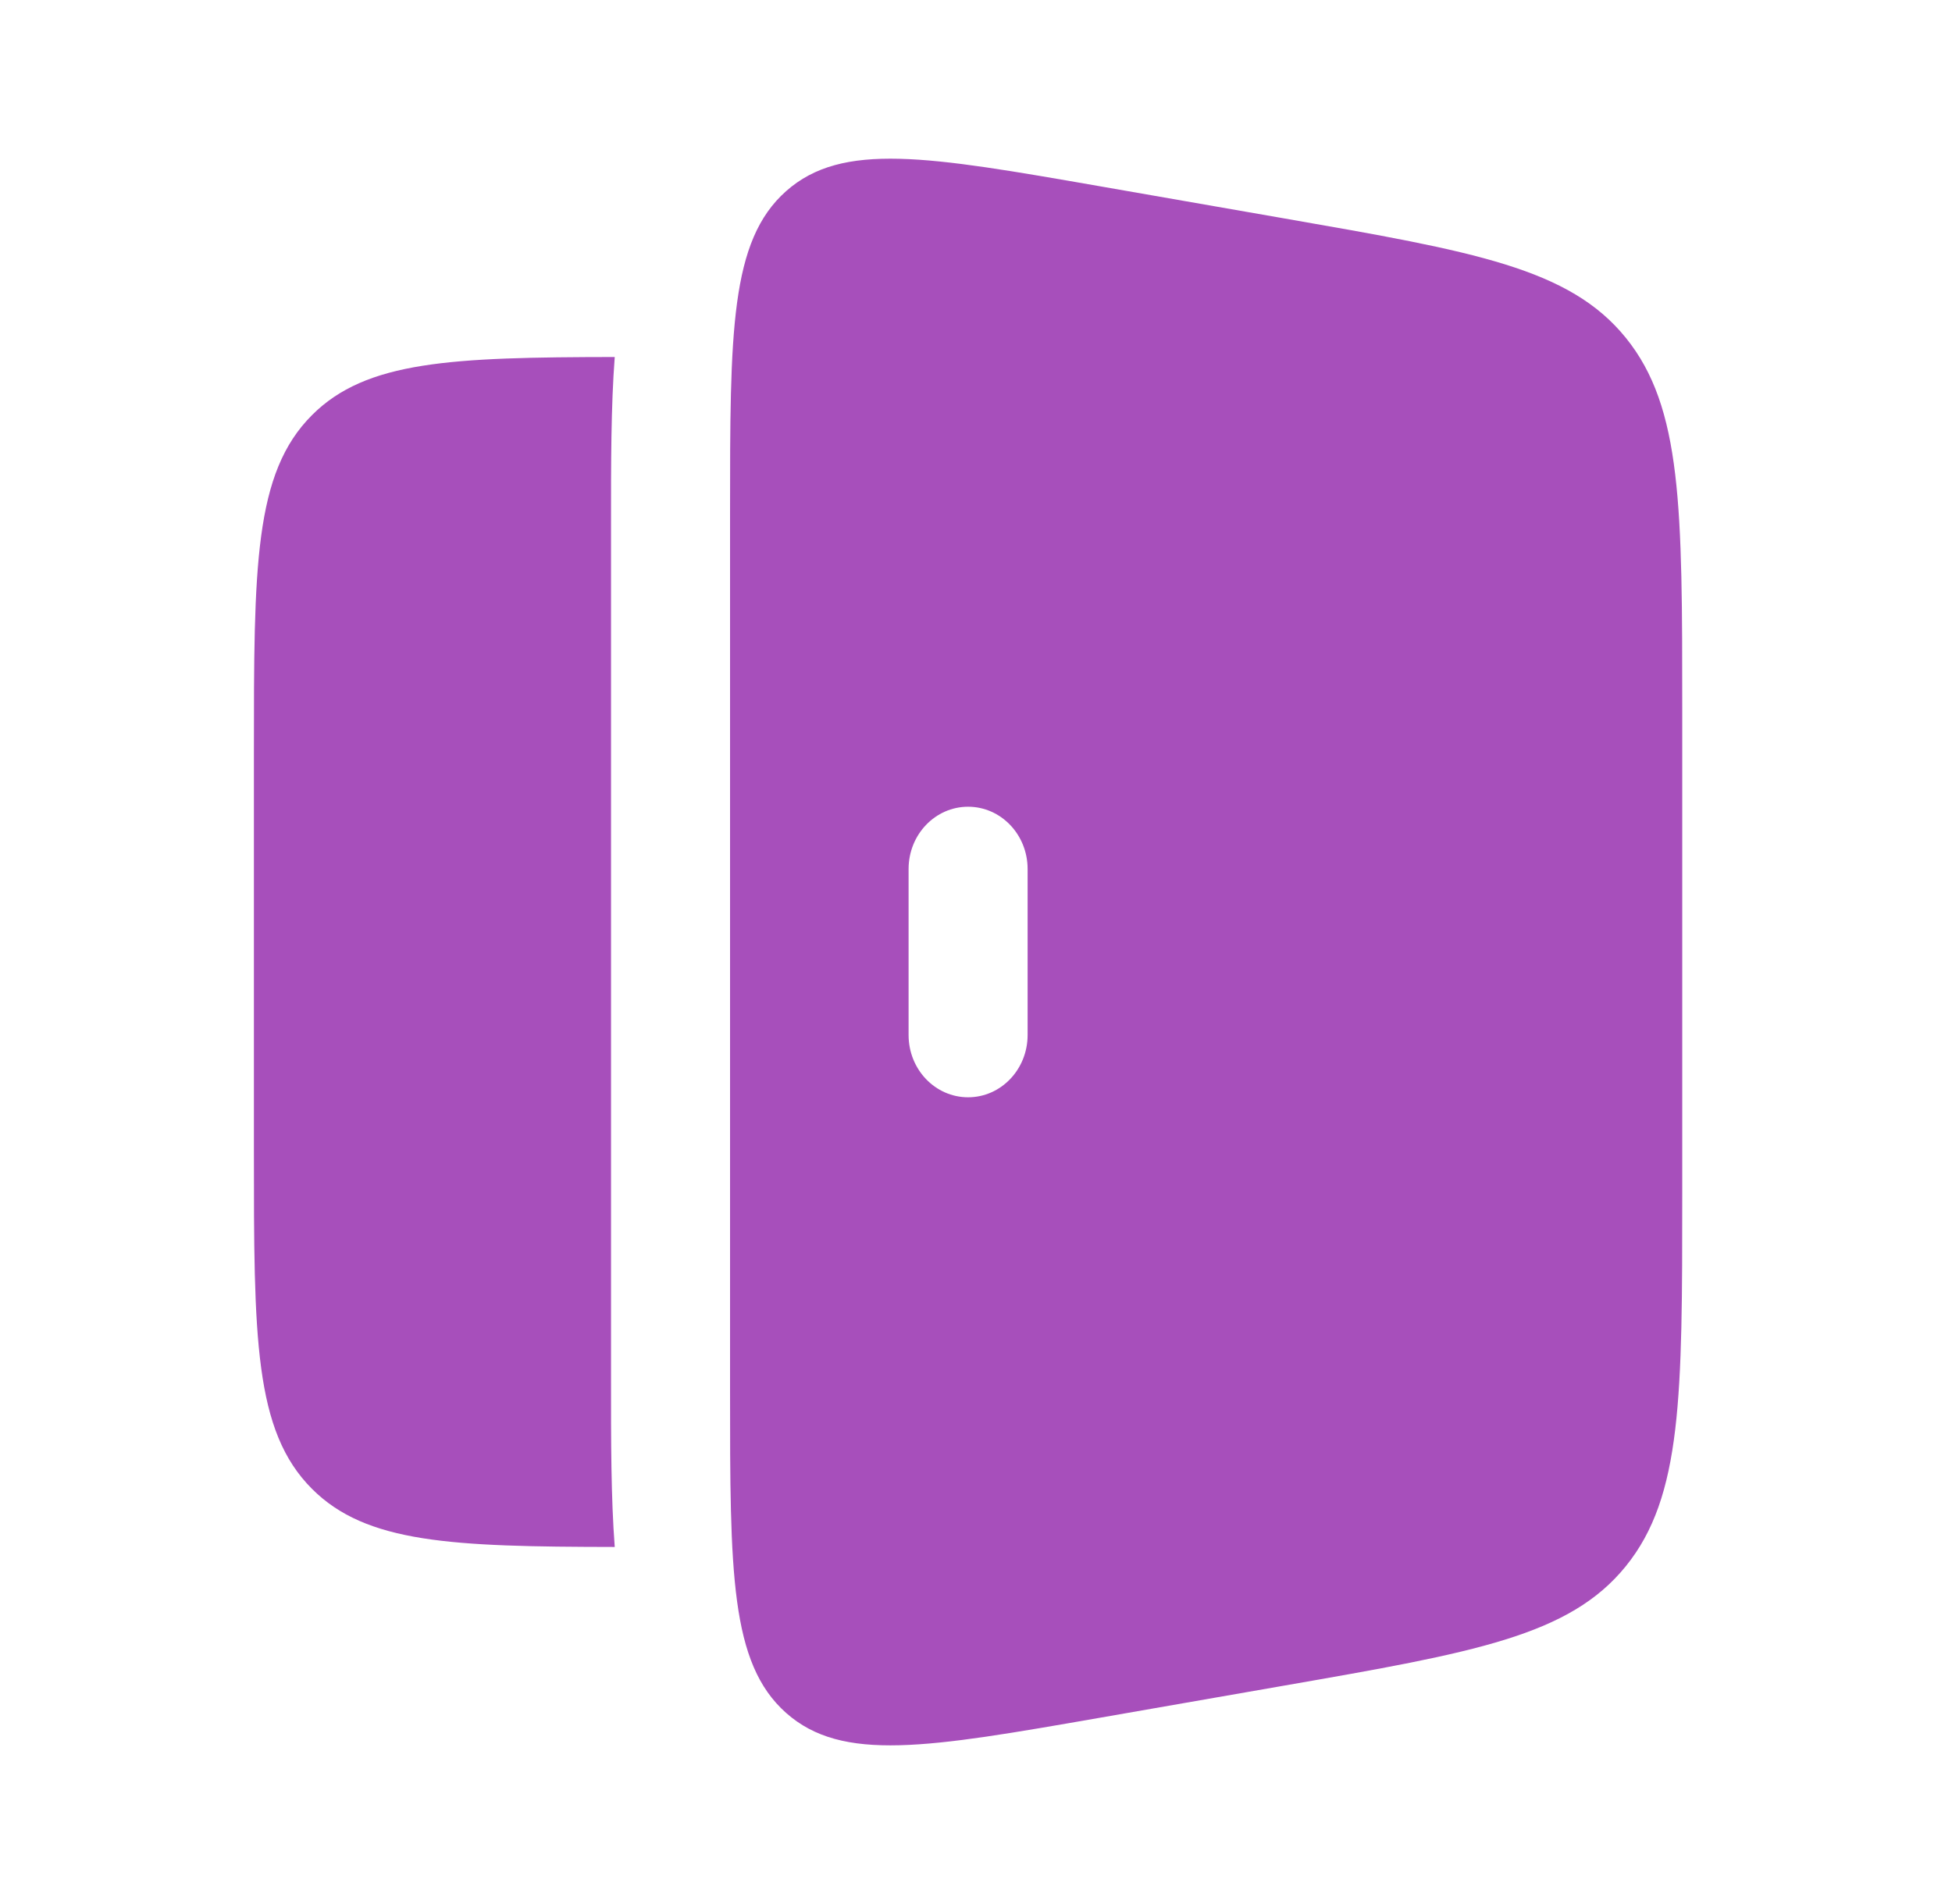
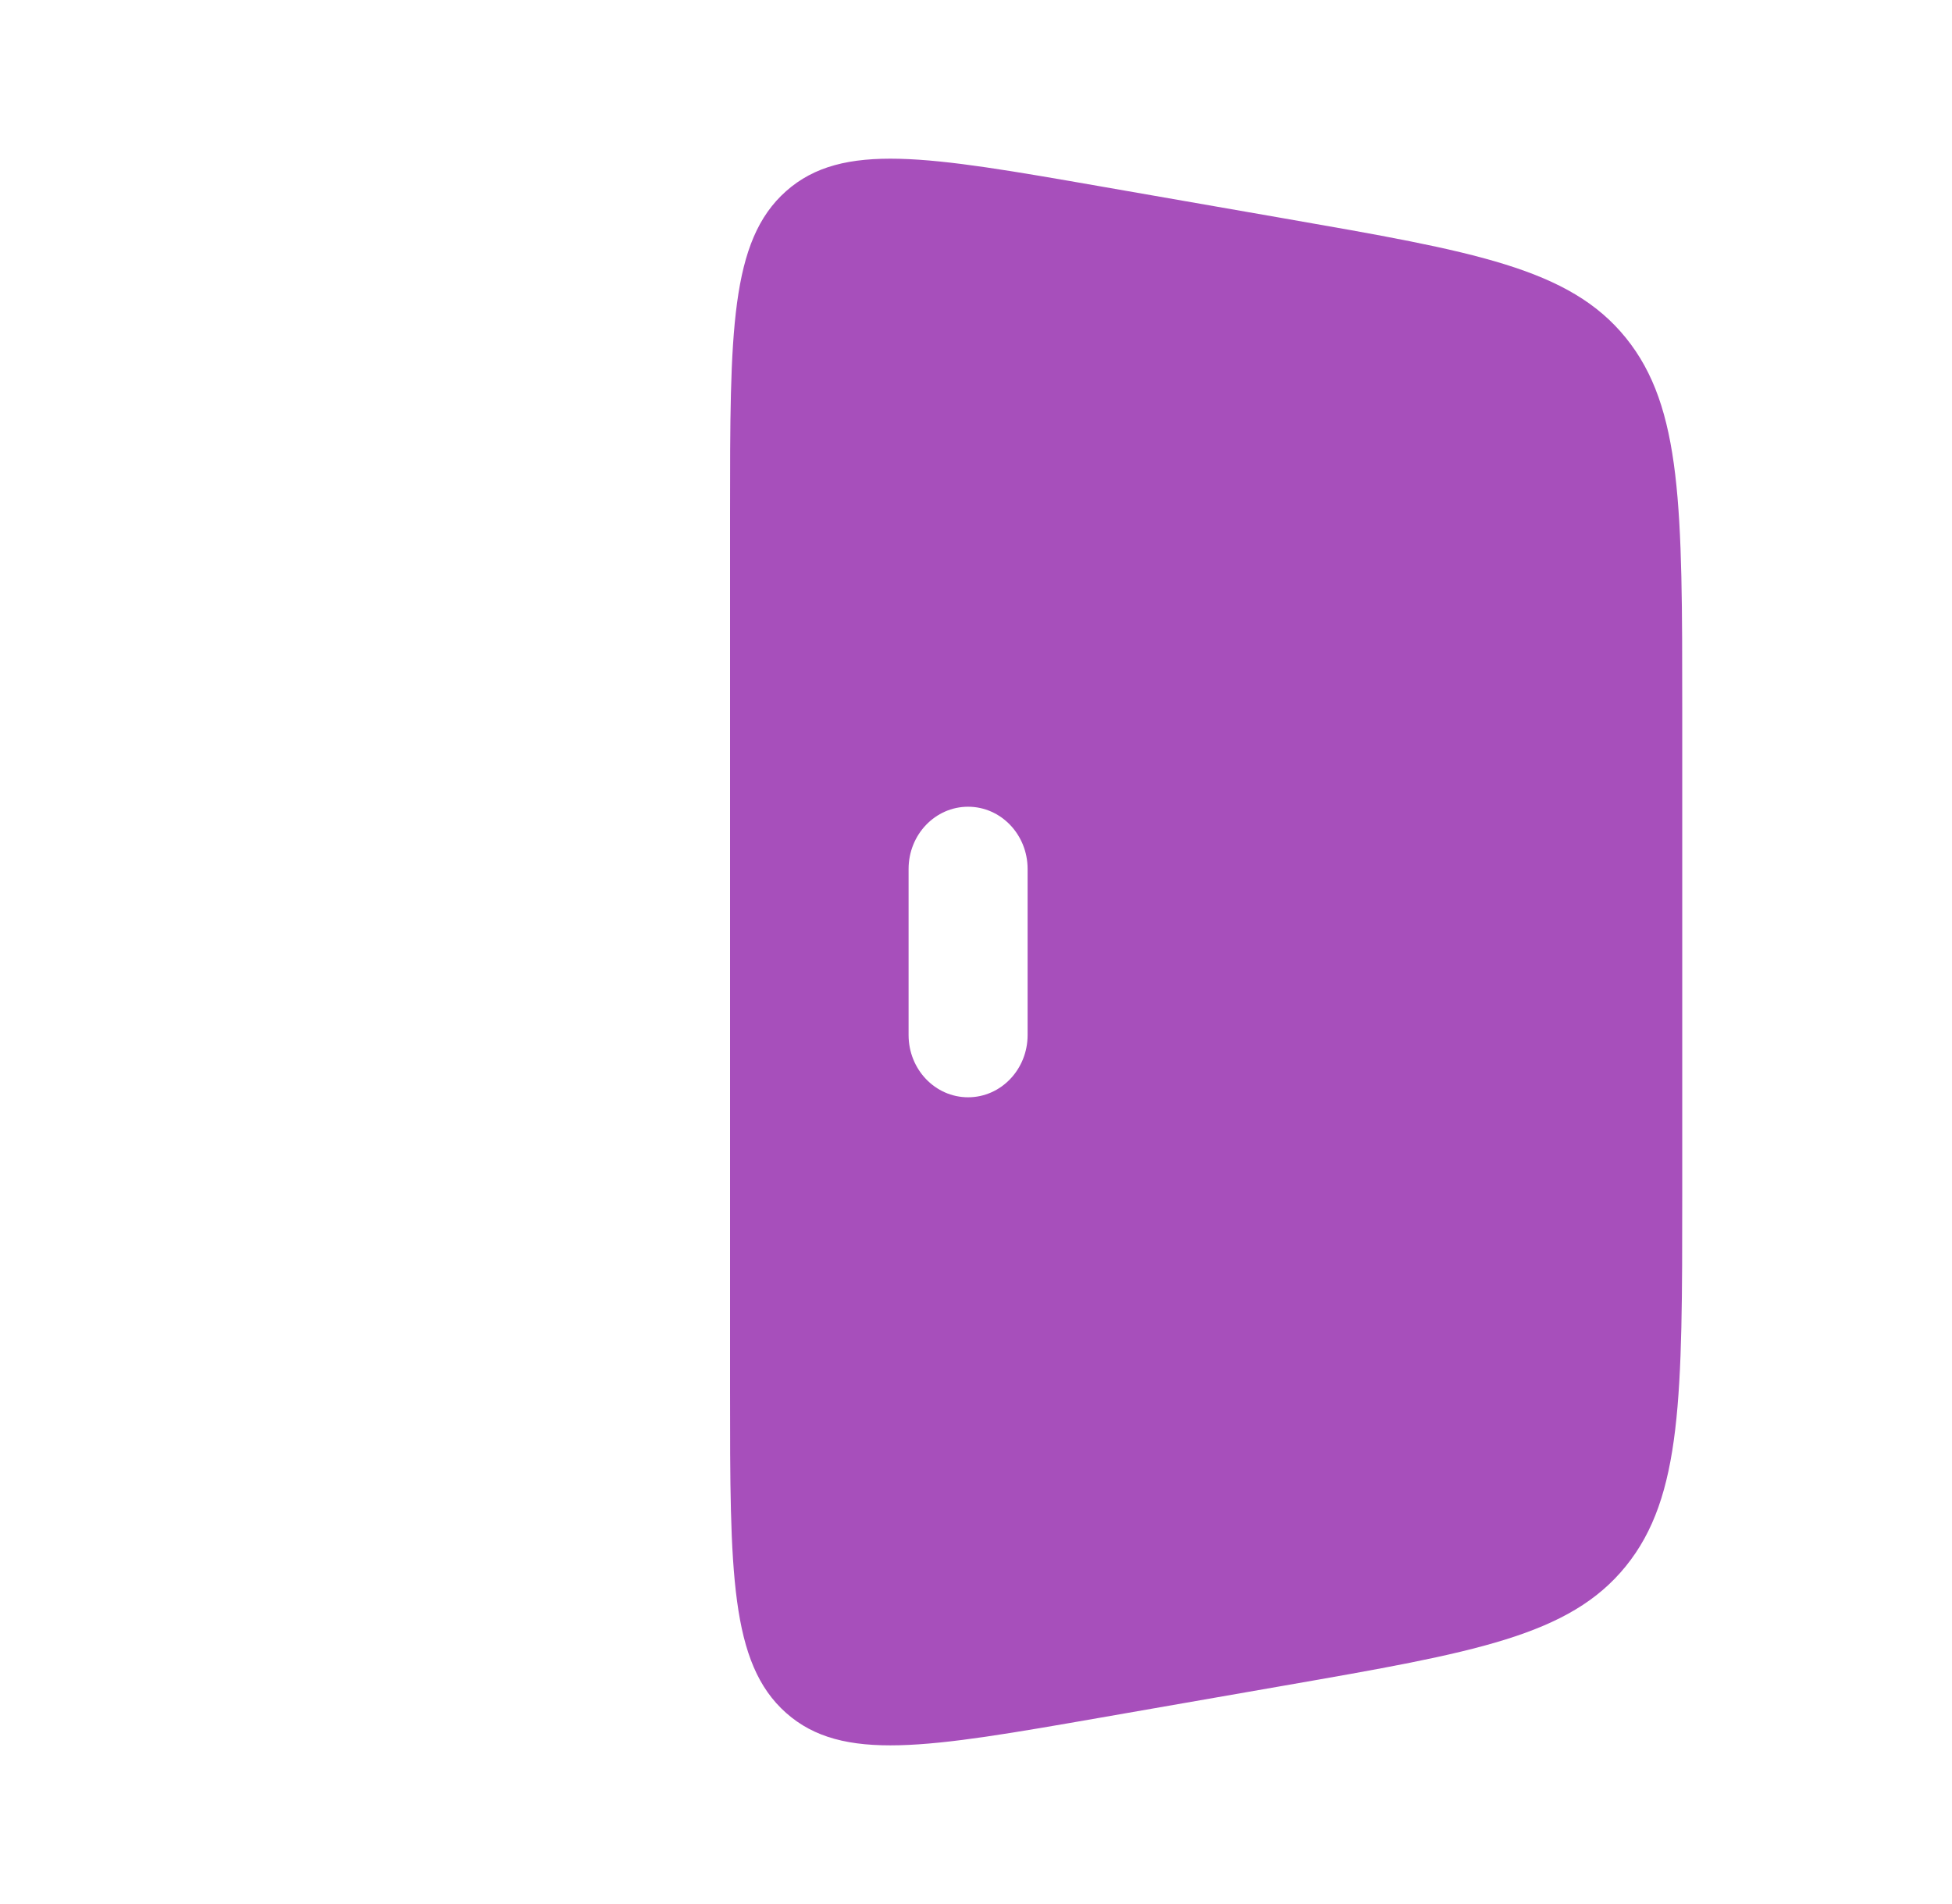
<svg xmlns="http://www.w3.org/2000/svg" width="41" height="40" viewBox="0 0 41 40" fill="none">
  <path d="M16.512 4.015C15.334 5.06 15.334 6.971 15.334 10.794V29.206C15.334 33.029 15.334 34.941 16.512 35.986C17.691 37.031 19.493 36.716 23.096 36.088L26.977 35.411C30.968 34.715 32.964 34.367 34.149 32.903C35.334 31.439 35.334 29.322 35.334 25.088V14.912C35.334 10.678 35.334 8.561 34.149 7.097C32.964 5.633 30.968 5.285 26.977 4.589L23.096 3.912C19.493 3.284 17.691 2.97 16.512 4.015ZM20.334 16.948C21.024 16.948 21.584 17.533 21.584 18.256V21.744C21.584 22.467 21.024 23.052 20.334 23.052C19.643 23.052 19.084 22.467 19.084 21.744V18.256C19.084 17.533 19.643 16.948 20.334 16.948Z" fill="#A74FBB" />
-   <path d="M12.912 7.5C9.482 7.505 7.693 7.58 6.554 8.72C5.333 9.94 5.333 11.905 5.333 15.833V24.166C5.333 28.095 5.333 30.059 6.554 31.279C7.693 32.419 9.482 32.494 12.912 32.499C12.833 31.46 12.833 30.259 12.834 28.961V11.038C12.833 9.74 12.833 8.539 12.912 7.5Z" fill="#A74FBB" />
</svg>